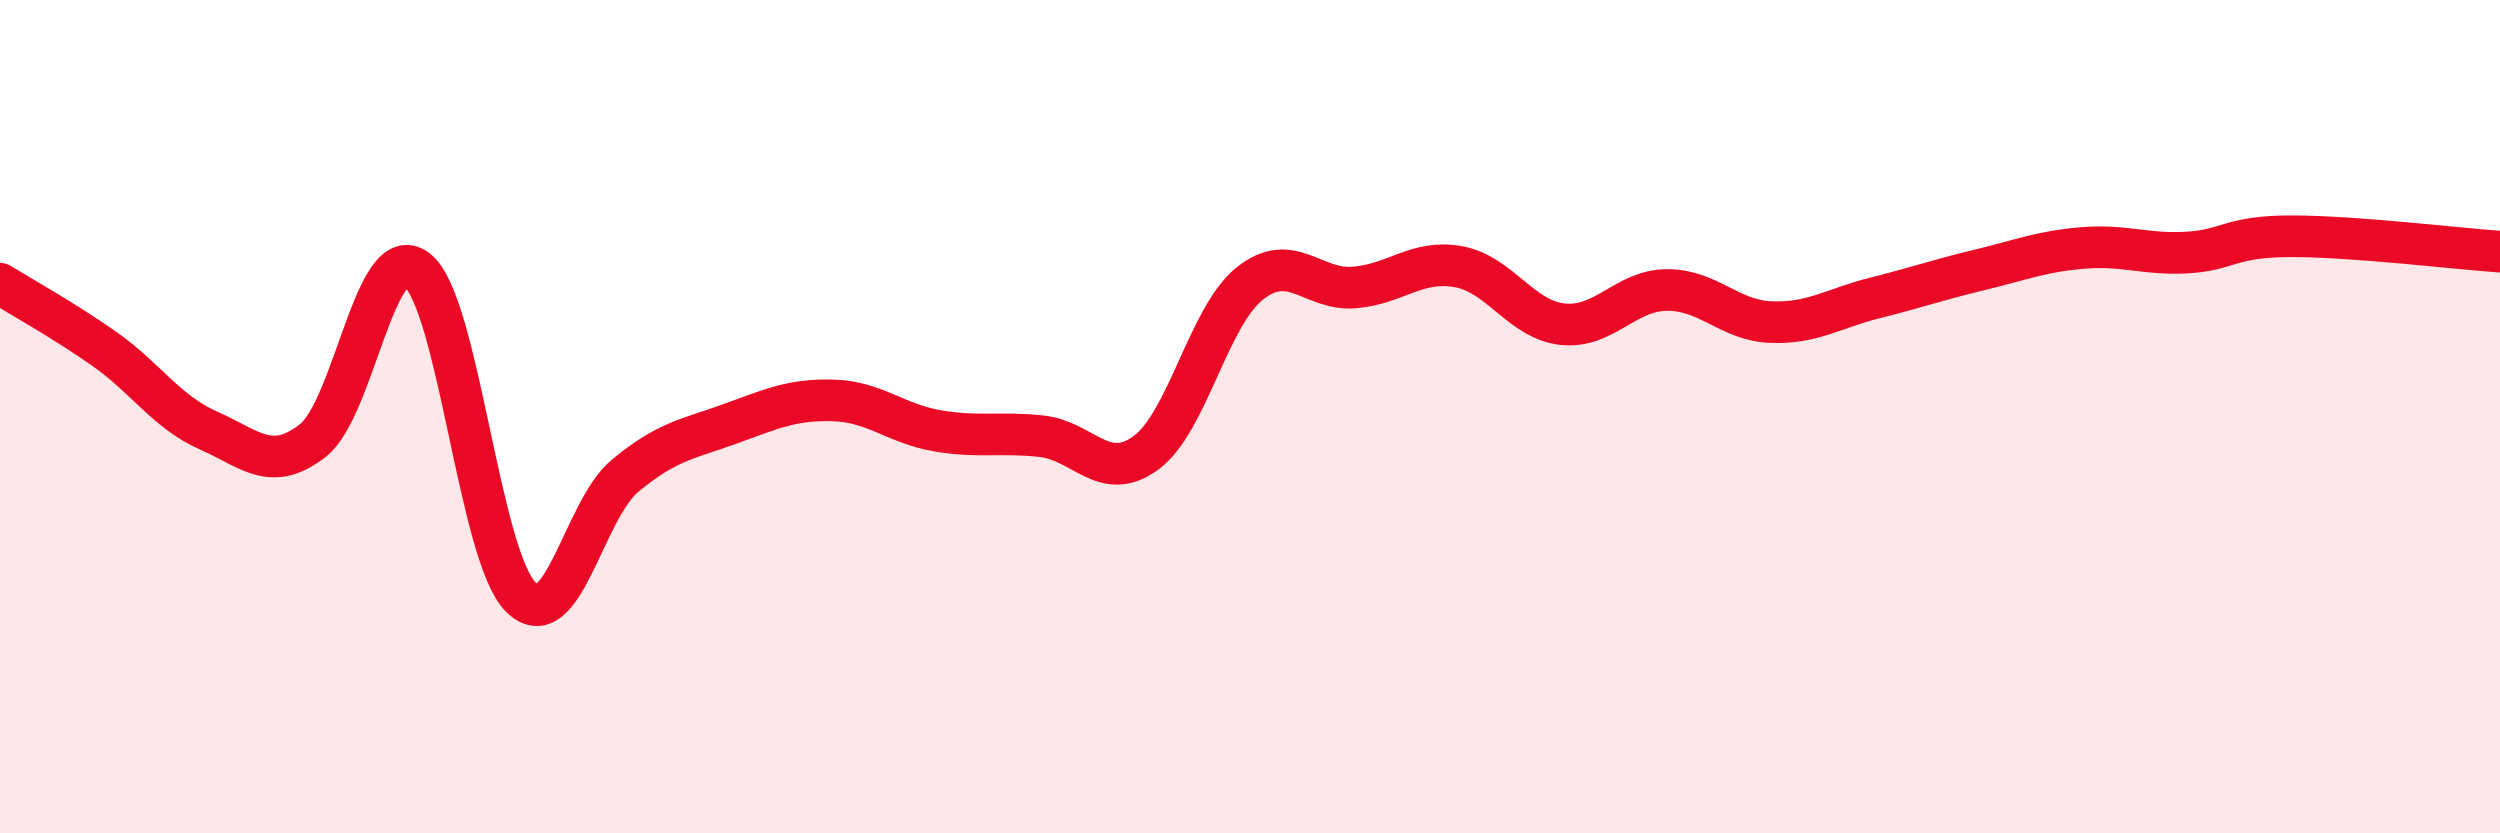
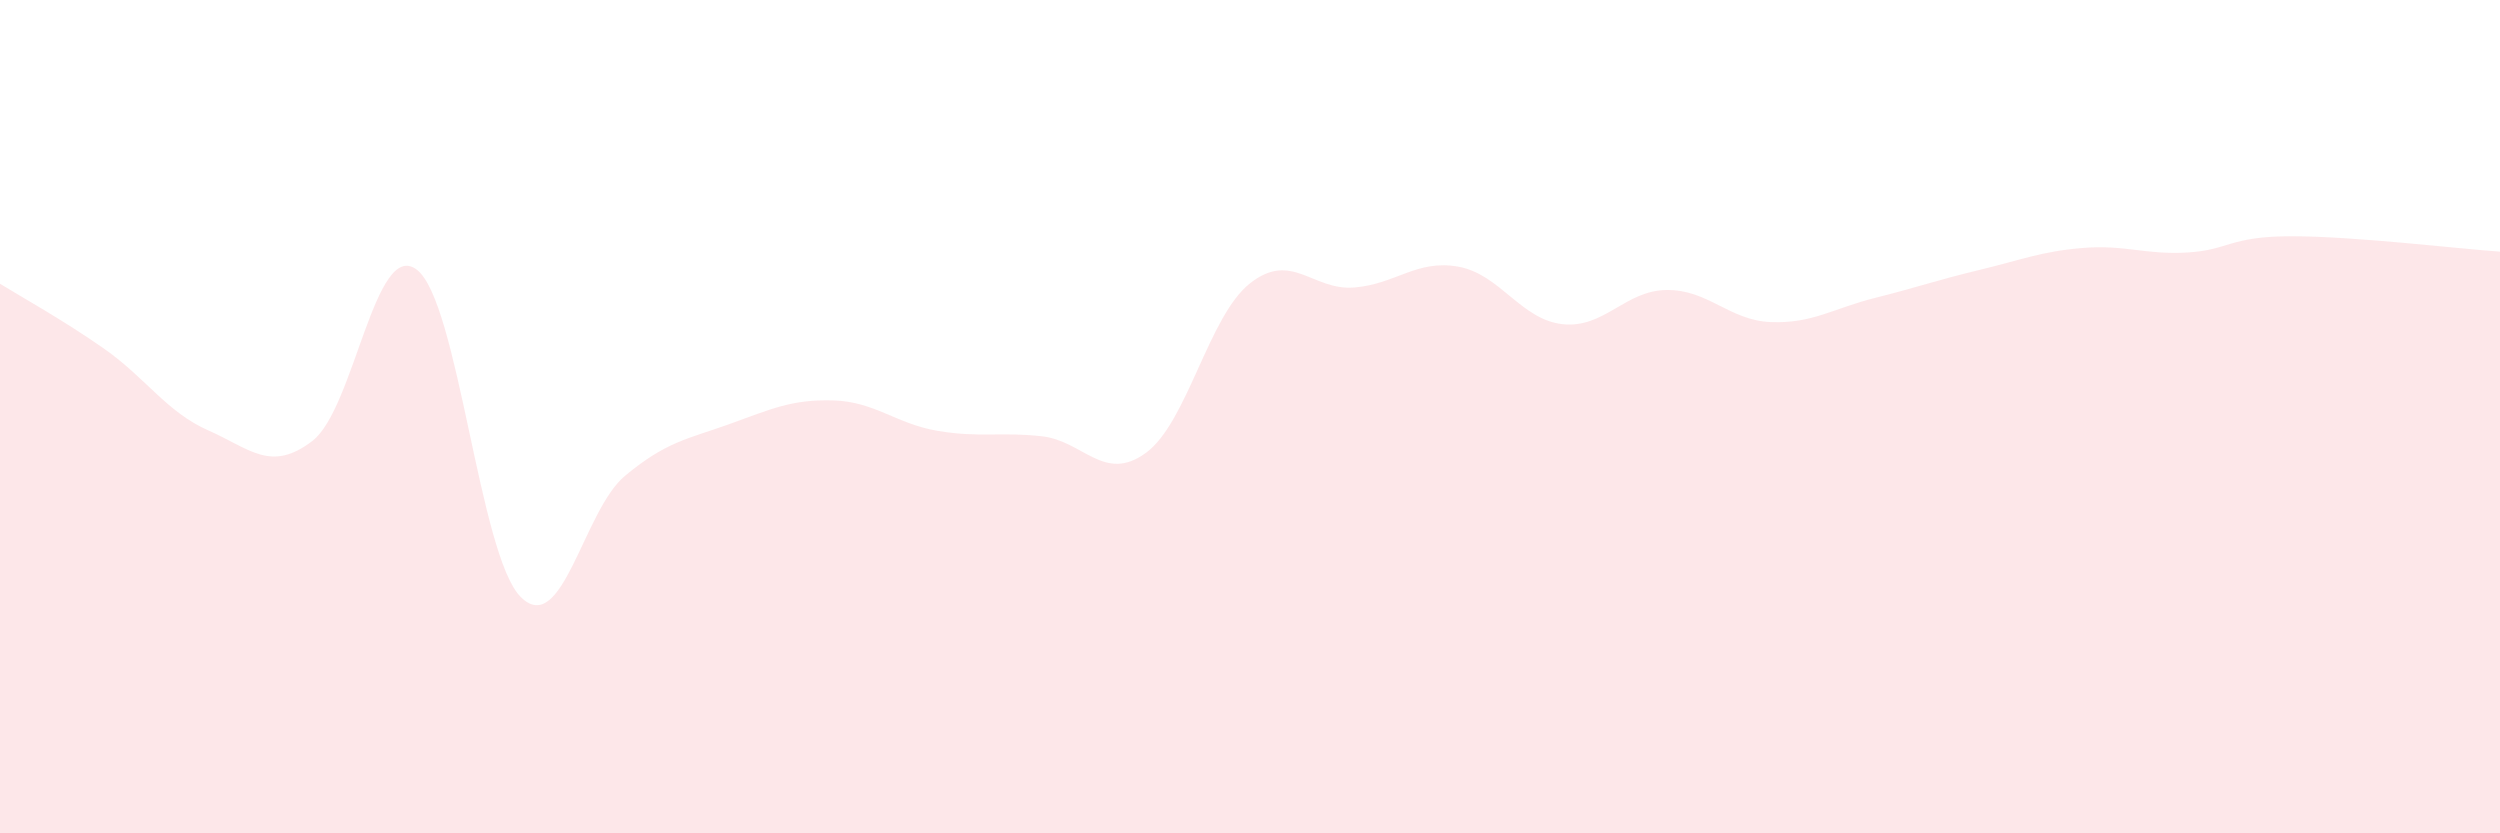
<svg xmlns="http://www.w3.org/2000/svg" width="60" height="20" viewBox="0 0 60 20">
  <path d="M 0,6.81 C 0.5,7.12 1.5,7.67 2.5,8.37 C 3.5,9.07 4,9.89 5,10.33 C 6,10.77 6.5,11.35 7.5,10.58 C 8.5,9.81 9,5.72 10,6.47 C 11,7.22 11.5,13.34 12.5,14.33 C 13.5,15.32 14,12.25 15,11.42 C 16,10.59 16.5,10.54 17.5,10.18 C 18.5,9.82 19,9.58 20,9.61 C 21,9.64 21.5,10.17 22.5,10.34 C 23.5,10.51 24,10.36 25,10.47 C 26,10.58 26.5,11.6 27.5,10.87 C 28.5,10.14 29,7.59 30,6.8 C 31,6.01 31.5,6.98 32.5,6.9 C 33.5,6.82 34,6.22 35,6.4 C 36,6.58 36.5,7.67 37.5,7.78 C 38.5,7.89 39,6.97 40,6.96 C 41,6.95 41.5,7.69 42.5,7.73 C 43.5,7.77 44,7.4 45,7.15 C 46,6.9 46.5,6.72 47.5,6.48 C 48.5,6.24 49,6.03 50,5.95 C 51,5.87 51.5,6.12 52.5,6.06 C 53.5,6 53.5,5.67 55,5.67 C 56.5,5.67 59,5.97 60,6.04L60 20L0 20Z" fill="#EB0A25" opacity="0.1" stroke-linecap="round" stroke-linejoin="round" />
-   <path d="M 0,6.81 C 0.5,7.12 1.5,7.67 2.5,8.37 C 3.5,9.07 4,9.89 5,10.33 C 6,10.77 6.5,11.35 7.5,10.58 C 8.5,9.81 9,5.72 10,6.47 C 11,7.22 11.5,13.34 12.5,14.33 C 13.5,15.32 14,12.25 15,11.42 C 16,10.59 16.5,10.54 17.5,10.18 C 18.5,9.82 19,9.58 20,9.61 C 21,9.64 21.5,10.17 22.5,10.34 C 23.5,10.51 24,10.36 25,10.47 C 26,10.58 26.5,11.6 27.5,10.87 C 28.5,10.14 29,7.59 30,6.8 C 31,6.01 31.5,6.98 32.5,6.9 C 33.5,6.82 34,6.22 35,6.4 C 36,6.58 36.5,7.67 37.5,7.78 C 38.5,7.89 39,6.97 40,6.96 C 41,6.95 41.5,7.69 42.5,7.73 C 43.5,7.77 44,7.4 45,7.15 C 46,6.9 46.5,6.72 47.5,6.48 C 48.5,6.24 49,6.03 50,5.95 C 51,5.87 51.5,6.12 52.5,6.06 C 53.5,6 53.5,5.67 55,5.67 C 56.5,5.67 59,5.97 60,6.04" stroke="#EB0A25" stroke-width="1" fill="none" stroke-linecap="round" stroke-linejoin="round" />
</svg>